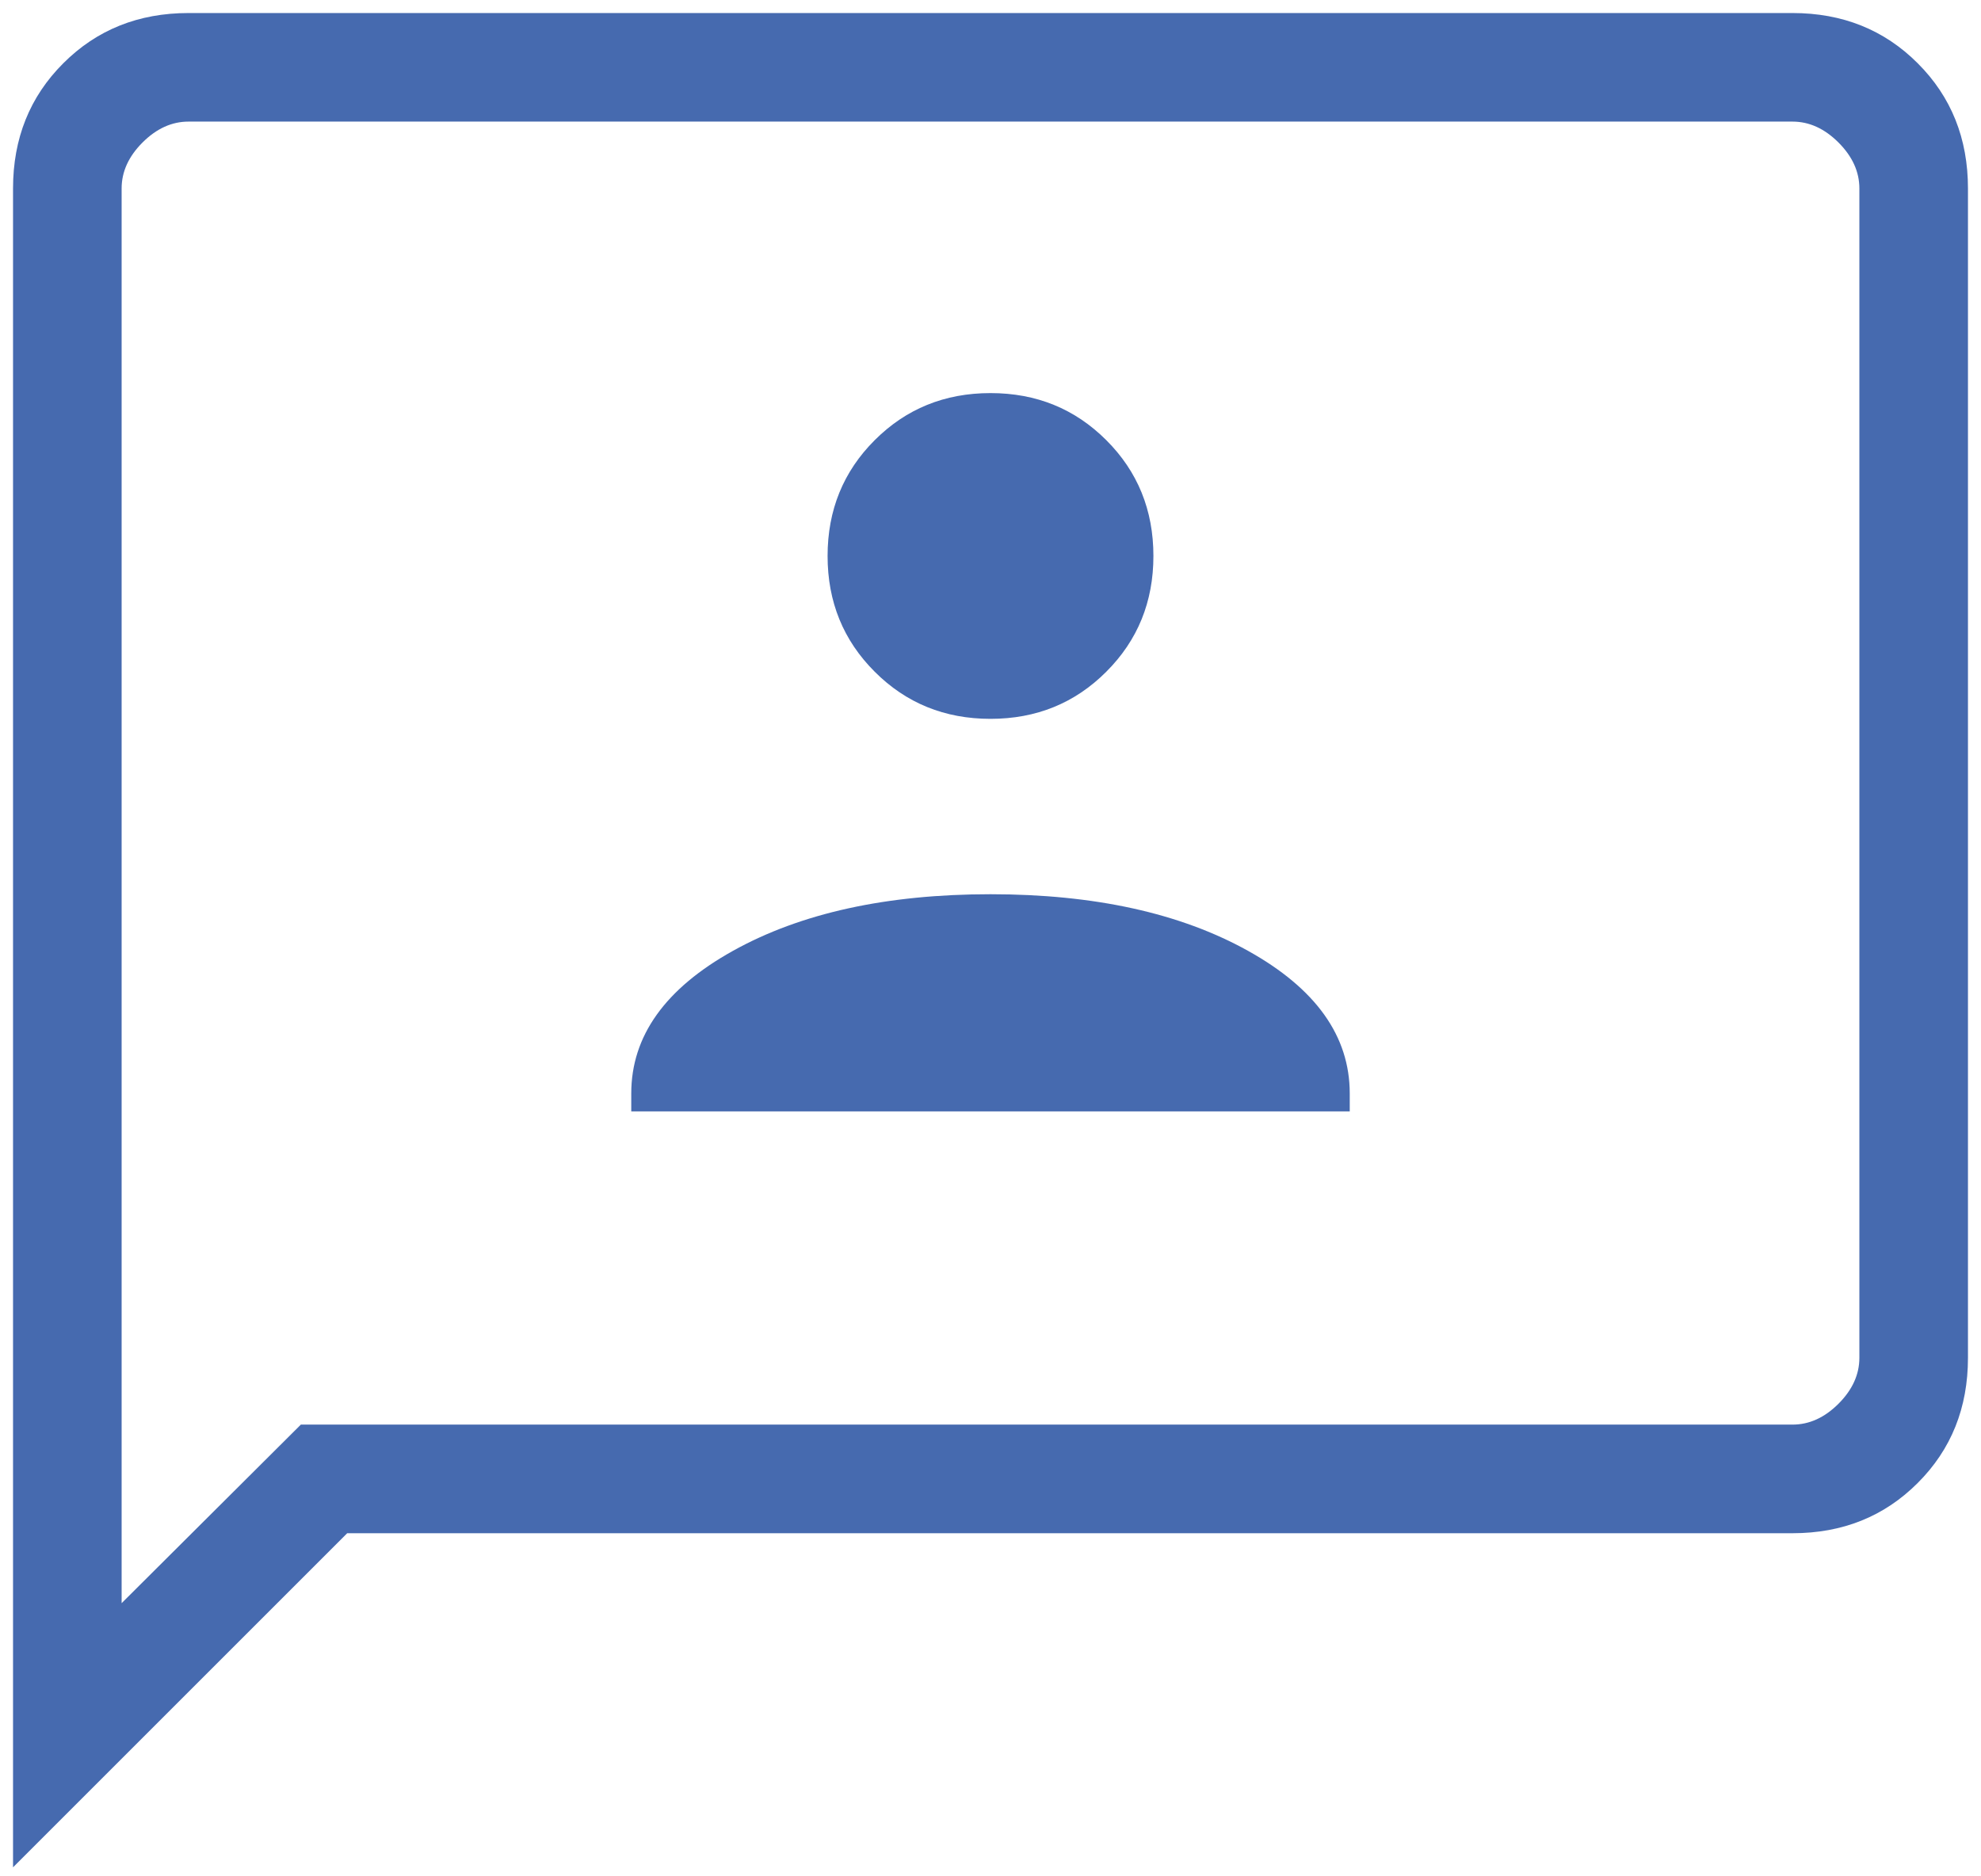
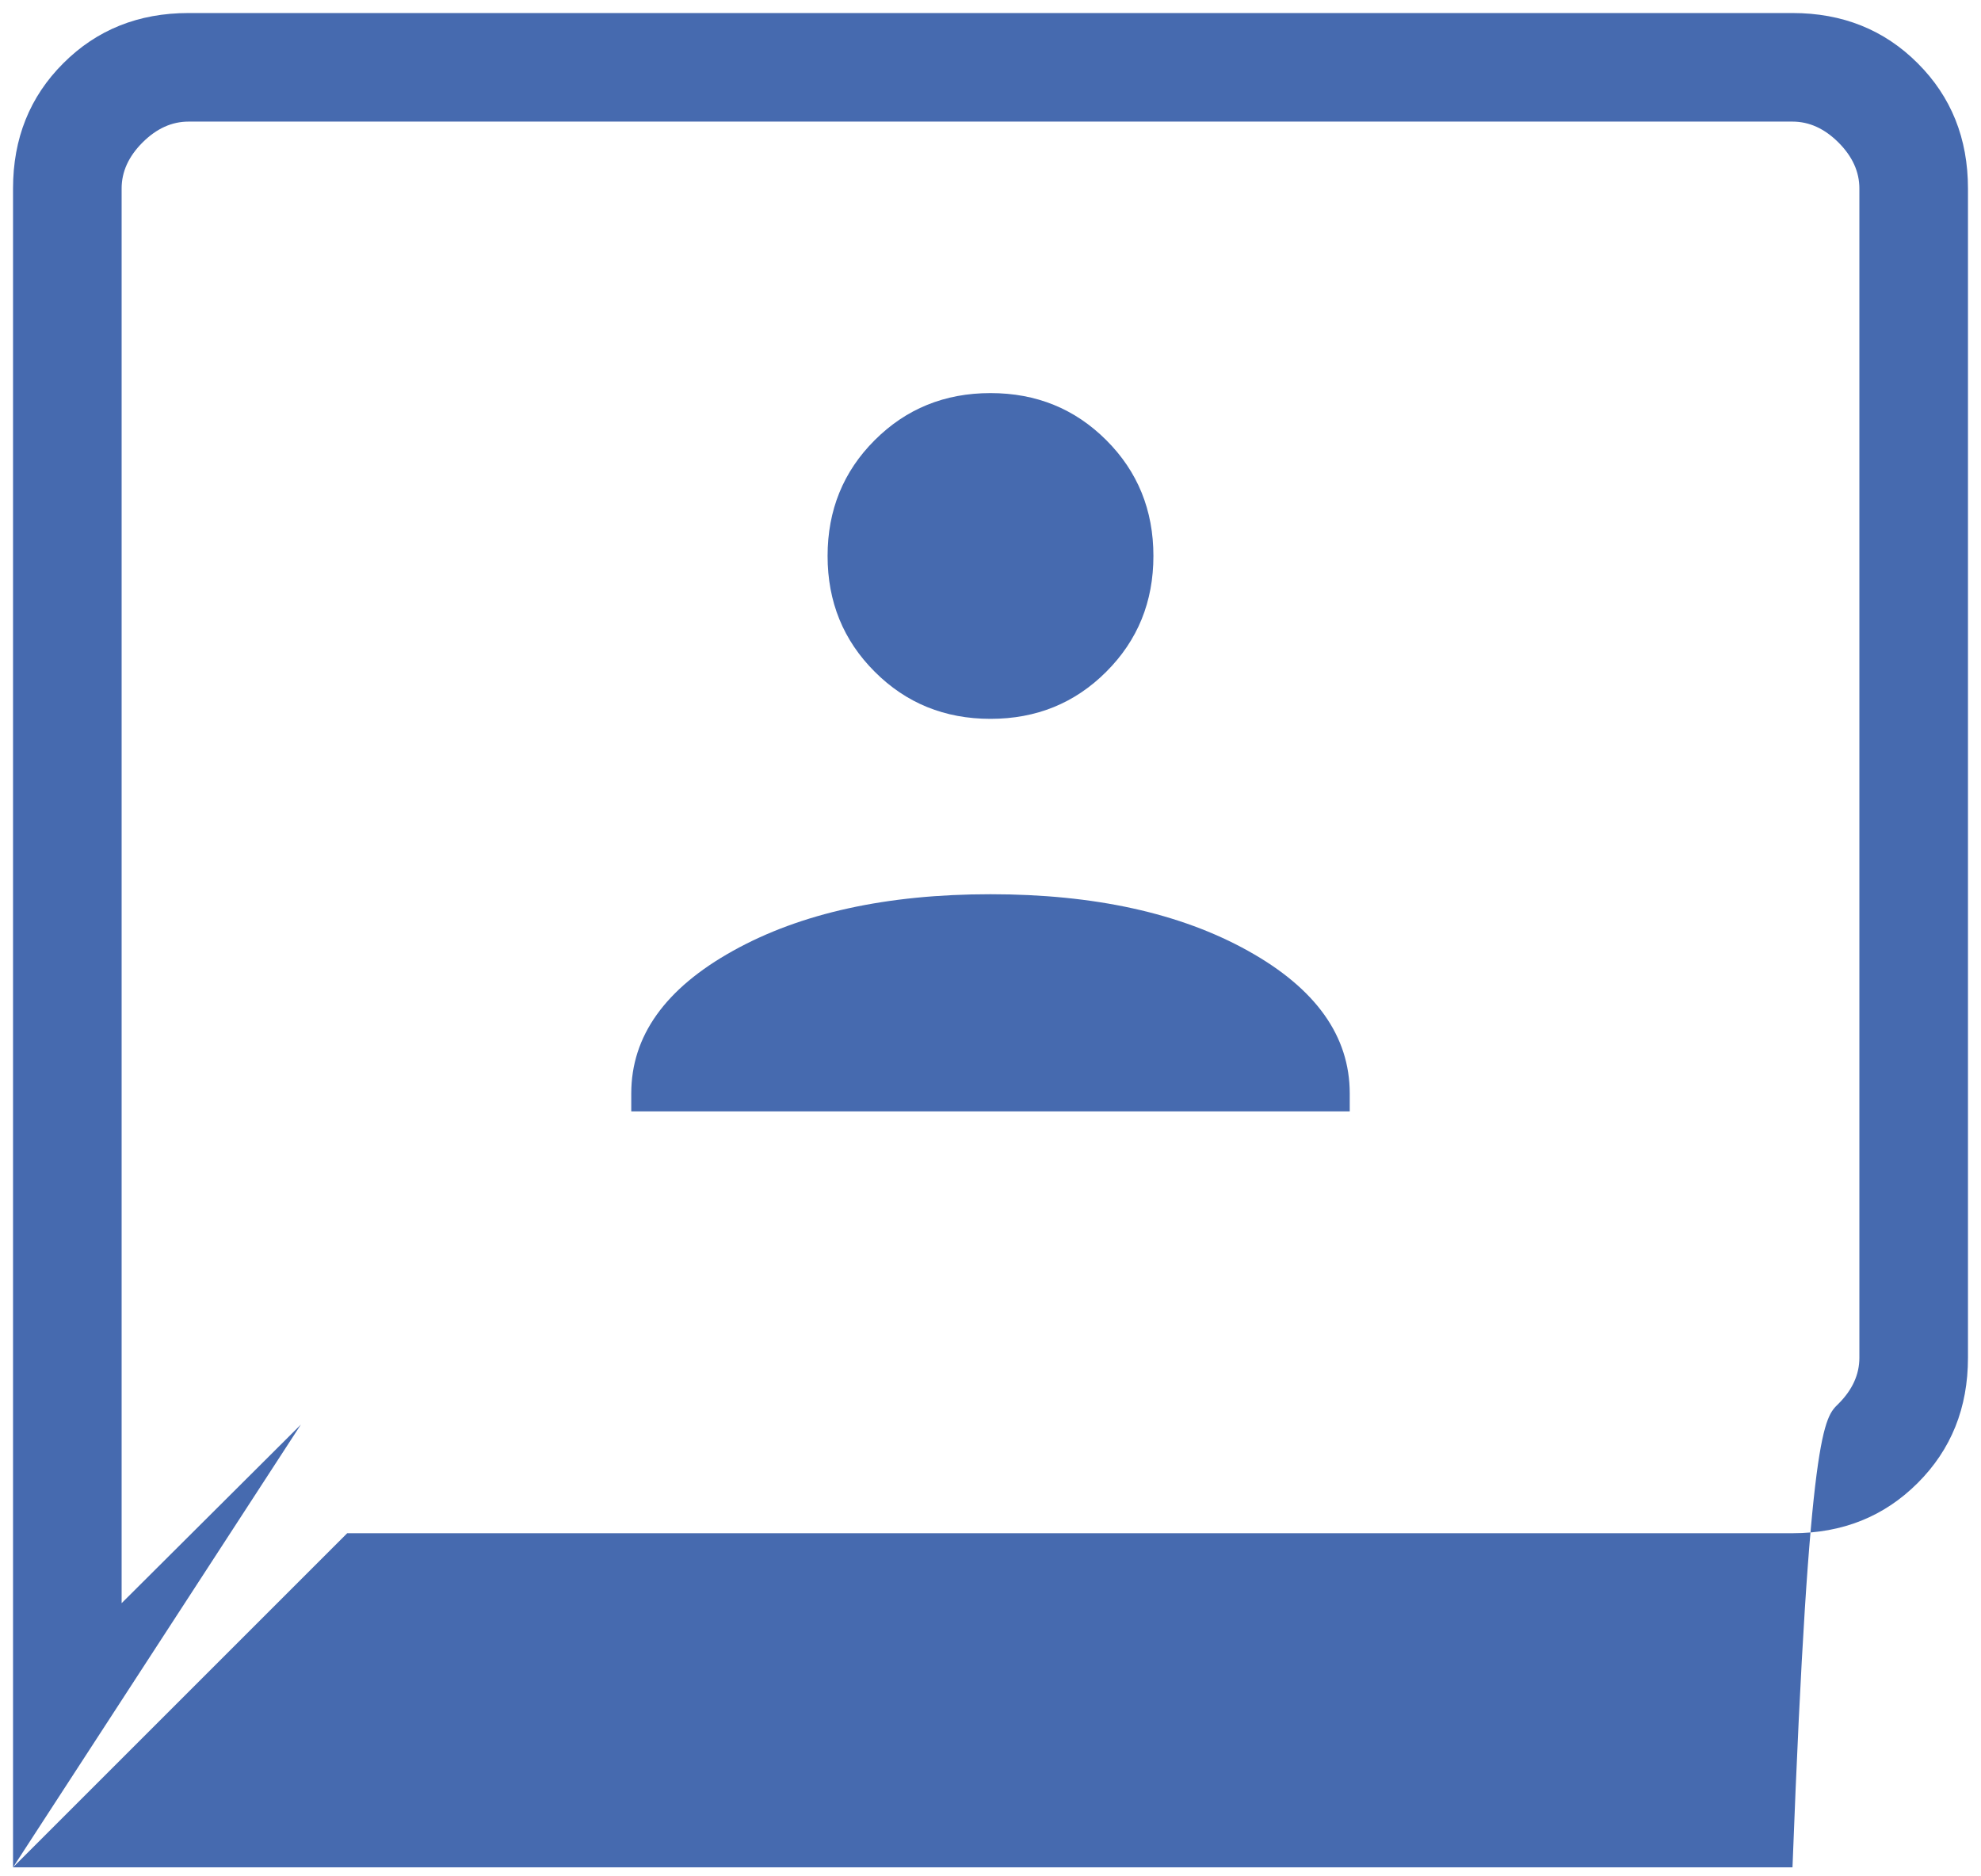
<svg xmlns="http://www.w3.org/2000/svg" width="38" height="36" viewBox="0 0 38 36" fill="none">
-   <path d="M12.109 21.324H25.891V20.979C25.891 19.879 25.241 18.967 23.94 18.243C22.639 17.519 20.992 17.157 19 17.157C17.008 17.157 15.361 17.519 14.06 18.243C12.759 18.967 12.109 19.879 12.109 20.979V21.324ZM19 13.792C19.879 13.792 20.619 13.491 21.221 12.888C21.824 12.286 22.125 11.546 22.125 10.667C22.125 9.788 21.824 9.047 21.221 8.445C20.619 7.843 19.879 7.542 19 7.542C18.121 7.542 17.381 7.843 16.779 8.445C16.176 9.047 15.875 9.788 15.875 10.667C15.875 11.546 16.176 12.286 16.779 12.888C17.381 13.491 18.121 13.792 19 13.792ZM0.25 35.827V3.616C0.25 2.657 0.571 1.856 1.214 1.214C1.856 0.571 2.657 0.25 3.616 0.25H34.384C35.343 0.25 36.144 0.571 36.786 1.214C37.429 1.856 37.75 2.657 37.75 3.616V26.051C37.75 27.01 37.429 27.811 36.786 28.453C36.144 29.096 35.343 29.417 34.384 29.417H6.66L0.25 35.827ZM5.771 27.333H34.384C34.705 27.333 34.999 27.2 35.266 26.933C35.533 26.666 35.667 26.372 35.667 26.051V3.616C35.667 3.295 35.533 3.001 35.266 2.734C34.999 2.467 34.705 2.333 34.384 2.333H3.616C3.295 2.333 3.001 2.467 2.734 2.734C2.467 3.001 2.333 3.295 2.333 3.616V30.759L5.771 27.333Z" fill="#466AAF" />
+   <path d="M12.109 21.324H25.891V20.979C25.891 19.879 25.241 18.967 23.94 18.243C22.639 17.519 20.992 17.157 19 17.157C17.008 17.157 15.361 17.519 14.06 18.243C12.759 18.967 12.109 19.879 12.109 20.979V21.324ZM19 13.792C19.879 13.792 20.619 13.491 21.221 12.888C21.824 12.286 22.125 11.546 22.125 10.667C22.125 9.788 21.824 9.047 21.221 8.445C20.619 7.843 19.879 7.542 19 7.542C18.121 7.542 17.381 7.843 16.779 8.445C16.176 9.047 15.875 9.788 15.875 10.667C15.875 11.546 16.176 12.286 16.779 12.888C17.381 13.491 18.121 13.792 19 13.792ZM0.25 35.827V3.616C0.25 2.657 0.571 1.856 1.214 1.214C1.856 0.571 2.657 0.25 3.616 0.25H34.384C35.343 0.25 36.144 0.571 36.786 1.214C37.429 1.856 37.75 2.657 37.75 3.616V26.051C37.75 27.01 37.429 27.811 36.786 28.453C36.144 29.096 35.343 29.417 34.384 29.417H6.66L0.25 35.827ZH34.384C34.705 27.333 34.999 27.2 35.266 26.933C35.533 26.666 35.667 26.372 35.667 26.051V3.616C35.667 3.295 35.533 3.001 35.266 2.734C34.999 2.467 34.705 2.333 34.384 2.333H3.616C3.295 2.333 3.001 2.467 2.734 2.734C2.467 3.001 2.333 3.295 2.333 3.616V30.759L5.771 27.333Z" fill="#466AAF" />
</svg>